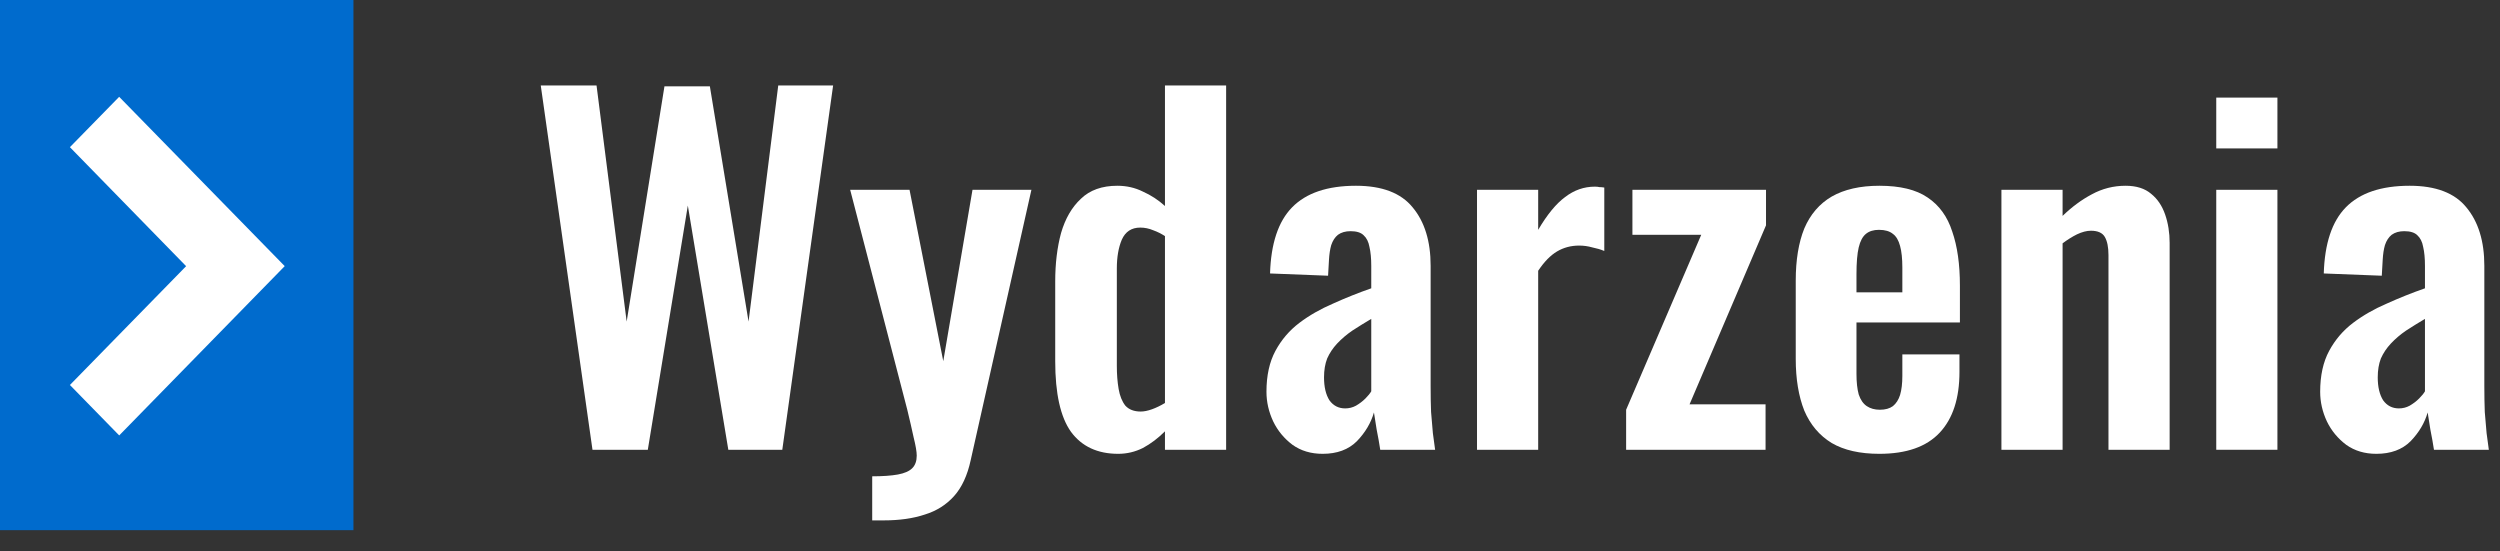
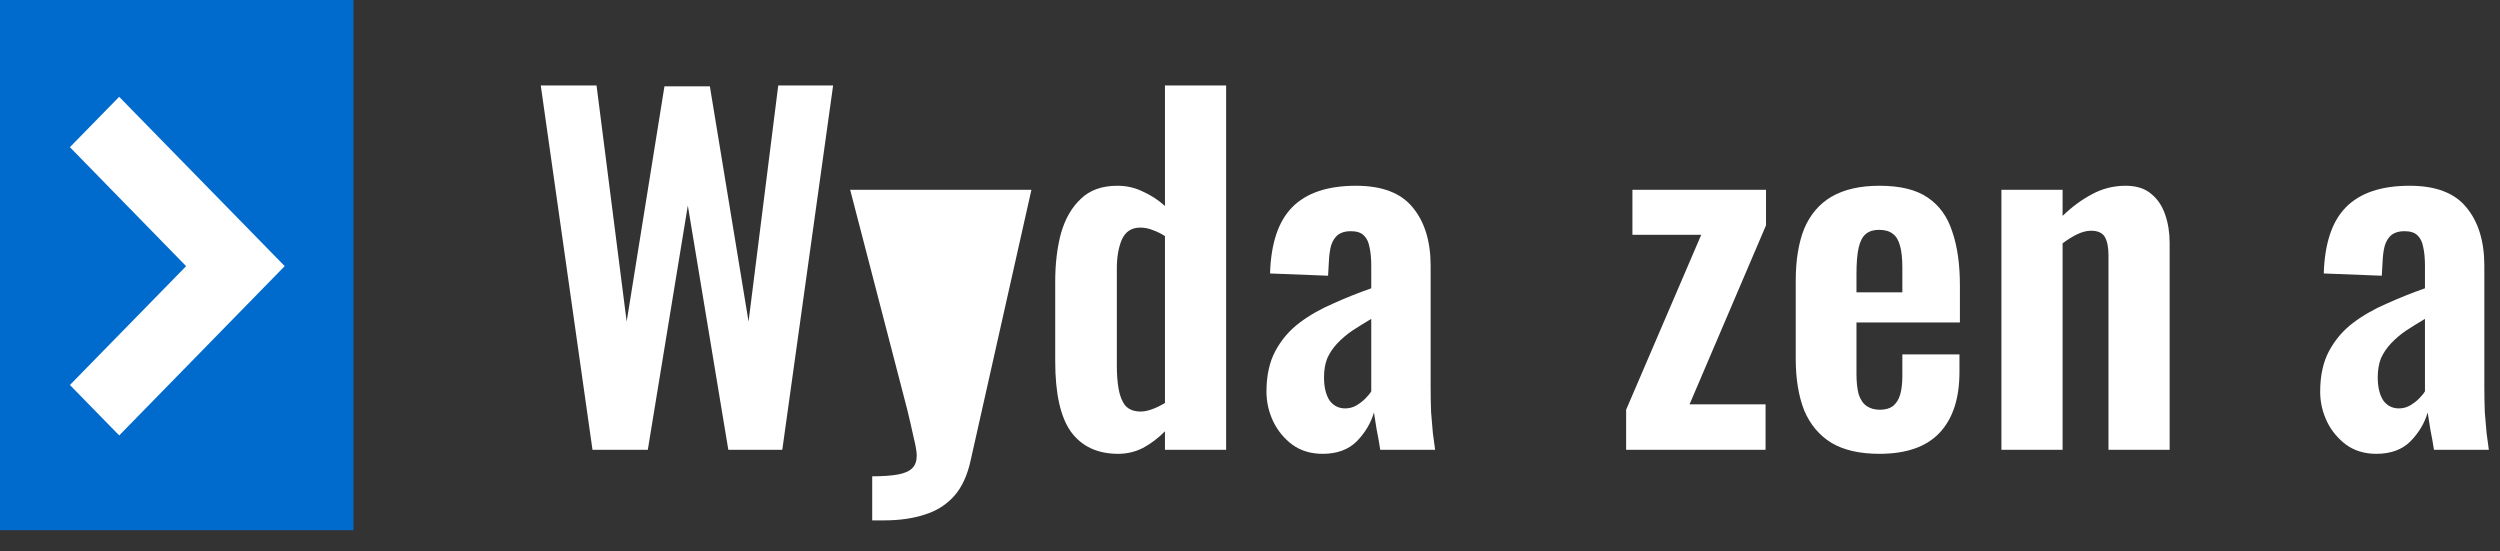
<svg xmlns="http://www.w3.org/2000/svg" width="195" height="43" viewBox="0 0 195 43" fill="none">
  <rect x="0" y="0" width="195" height="43" fill="#333333" stroke="none" />
  <path fill-rule="evenodd" clip-rule="evenodd" d="M0 0V41.353H27.569V0H0Z" fill="#006BCD" />
  <path fill-rule="evenodd" clip-rule="evenodd" d="M9.298 33.963L5.453 30.029L14.517 20.761L5.453 11.479L9.295 7.552L22.208 20.758L9.298 33.963Z" fill="white" />
  <path d="M46.214 35.082L42.179 6.666H46.53L48.88 25.084L51.827 6.736H55.37L58.387 25.084L60.703 6.666H64.983L61.019 35.082H56.809L53.651 16.033L50.529 35.082H46.214Z" fill="white" />
-   <path d="M68.032 40.59V37.152C68.851 37.152 69.517 37.105 70.032 37.012C70.546 36.918 70.921 36.755 71.154 36.521C71.388 36.287 71.505 35.959 71.505 35.538C71.505 35.234 71.423 34.755 71.26 34.1C71.119 33.445 70.956 32.732 70.768 31.96L66.313 14.805H70.944L73.575 28.171L75.855 14.805H80.451L75.715 35.889C75.458 37.082 75.025 38.018 74.417 38.696C73.809 39.374 73.049 39.853 72.137 40.134C71.225 40.438 70.16 40.59 68.944 40.59H68.032Z" fill="white" />
+   <path d="M68.032 40.59V37.152C68.851 37.152 69.517 37.105 70.032 37.012C70.546 36.918 70.921 36.755 71.154 36.521C71.388 36.287 71.505 35.959 71.505 35.538C71.505 35.234 71.423 34.755 71.26 34.1C71.119 33.445 70.956 32.732 70.768 31.96L66.313 14.805H70.944L75.855 14.805H80.451L75.715 35.889C75.458 37.082 75.025 38.018 74.417 38.696C73.809 39.374 73.049 39.853 72.137 40.134C71.225 40.438 70.16 40.59 68.944 40.59H68.032Z" fill="white" />
  <path d="M87.218 35.398C85.605 35.398 84.377 34.825 83.535 33.679C82.716 32.533 82.307 30.697 82.307 28.171V21.962C82.307 20.558 82.459 19.295 82.763 18.173C83.09 17.05 83.605 16.161 84.307 15.507C85.008 14.828 85.956 14.489 87.148 14.489C87.873 14.489 88.54 14.641 89.148 14.945C89.779 15.226 90.352 15.6 90.867 16.068V6.666H95.638V35.082H90.867V33.644C90.329 34.182 89.756 34.615 89.148 34.942C88.54 35.246 87.897 35.398 87.218 35.398ZM88.972 32.1C89.23 32.1 89.522 32.042 89.85 31.925C90.177 31.808 90.516 31.644 90.867 31.434V18.418C90.586 18.231 90.282 18.079 89.955 17.962C89.627 17.822 89.288 17.752 88.938 17.752C88.259 17.752 87.78 18.067 87.499 18.699C87.242 19.307 87.113 20.055 87.113 20.944V28.522C87.113 29.2 87.16 29.808 87.254 30.346C87.347 30.884 87.522 31.317 87.78 31.644C88.06 31.948 88.458 32.1 88.972 32.1Z" fill="white" />
  <path d="M103.169 35.398C102.257 35.398 101.473 35.164 100.818 34.697C100.163 34.205 99.661 33.597 99.31 32.872C98.959 32.124 98.784 31.352 98.784 30.557C98.784 29.294 99.017 28.23 99.485 27.364C99.953 26.499 100.573 25.774 101.344 25.189C102.116 24.605 102.993 24.102 103.976 23.681C104.958 23.236 105.952 22.839 106.958 22.488V20.734C106.958 20.149 106.911 19.658 106.817 19.26C106.747 18.863 106.595 18.559 106.361 18.348C106.151 18.138 105.812 18.032 105.344 18.032C104.946 18.032 104.619 18.126 104.362 18.313C104.128 18.5 103.952 18.769 103.835 19.12C103.742 19.447 103.683 19.833 103.66 20.278L103.59 21.506L99.064 21.33C99.134 18.991 99.707 17.272 100.783 16.173C101.882 15.05 103.543 14.489 105.765 14.489C107.8 14.489 109.273 15.05 110.185 16.173C111.121 17.296 111.589 18.816 111.589 20.734V30.101C111.589 30.849 111.6 31.527 111.624 32.136C111.67 32.744 111.717 33.293 111.764 33.784C111.834 34.276 111.893 34.708 111.939 35.082H107.659C107.589 34.615 107.496 34.088 107.379 33.504C107.285 32.896 107.215 32.451 107.168 32.17C106.934 32.989 106.49 33.737 105.835 34.416C105.18 35.071 104.291 35.398 103.169 35.398ZM104.923 31.855C105.227 31.855 105.508 31.785 105.765 31.644C106.046 31.481 106.291 31.294 106.502 31.083C106.712 30.872 106.864 30.685 106.958 30.522V24.873C106.443 25.177 105.952 25.482 105.484 25.786C105.04 26.09 104.642 26.429 104.291 26.803C103.964 27.154 103.707 27.54 103.52 27.961C103.356 28.382 103.274 28.873 103.274 29.434C103.274 30.183 103.414 30.779 103.695 31.223C103.999 31.644 104.408 31.855 104.923 31.855Z" fill="white" />
-   <path d="M115.207 35.082V14.805H119.978V17.927C120.68 16.734 121.382 15.881 122.083 15.366C122.785 14.828 123.557 14.559 124.399 14.559C124.539 14.559 124.656 14.571 124.75 14.594C124.866 14.594 124.995 14.606 125.135 14.629V19.576C124.855 19.459 124.539 19.366 124.188 19.295C123.861 19.202 123.522 19.155 123.171 19.155C122.539 19.155 121.966 19.307 121.452 19.611C120.937 19.915 120.446 20.418 119.978 21.12V35.082H115.207Z" fill="white" />
  <path d="M126.838 35.082V31.96L132.697 18.313H127.329V14.805H137.749V17.576L131.785 31.539H137.714V35.082H126.838Z" fill="white" />
  <path d="M146.594 35.398C145.073 35.398 143.834 35.117 142.875 34.556C141.916 33.971 141.203 33.13 140.735 32.03C140.291 30.908 140.068 29.563 140.068 27.996V21.892C140.068 20.278 140.291 18.921 140.735 17.822C141.203 16.723 141.916 15.892 142.875 15.331C143.857 14.77 145.097 14.489 146.594 14.489C148.207 14.489 149.459 14.793 150.347 15.401C151.26 16.009 151.903 16.898 152.277 18.067C152.675 19.213 152.873 20.617 152.873 22.277V25.154H144.805V29.154C144.805 29.808 144.863 30.346 144.98 30.767C145.12 31.188 145.331 31.492 145.611 31.679C145.892 31.866 146.231 31.96 146.629 31.96C147.05 31.96 147.389 31.866 147.646 31.679C147.903 31.469 148.091 31.177 148.207 30.802C148.324 30.405 148.383 29.914 148.383 29.329V27.645H152.838V29.013C152.838 31.071 152.324 32.65 151.295 33.749C150.266 34.849 148.699 35.398 146.594 35.398ZM144.805 22.804H148.383V20.874C148.383 20.172 148.324 19.611 148.207 19.19C148.091 18.746 147.903 18.43 147.646 18.243C147.389 18.032 147.026 17.927 146.559 17.927C146.138 17.927 145.798 18.032 145.541 18.243C145.284 18.453 145.097 18.804 144.98 19.295C144.863 19.787 144.805 20.488 144.805 21.4V22.804Z" fill="white" />
  <path d="M156.111 35.082V14.805H160.882V16.84C161.607 16.138 162.367 15.577 163.163 15.156C163.981 14.711 164.858 14.489 165.794 14.489C166.636 14.489 167.302 14.7 167.793 15.121C168.285 15.518 168.647 16.056 168.881 16.734C169.115 17.413 169.232 18.149 169.232 18.945V35.082H164.461V19.892C164.461 19.284 164.367 18.816 164.18 18.488C163.993 18.161 163.63 17.997 163.092 17.997C162.765 17.997 162.403 18.091 162.005 18.278C161.631 18.465 161.257 18.699 160.882 18.98V35.082H156.111Z" fill="white" />
-   <path d="M172.868 35.082V14.805H177.639V35.082H172.868ZM172.868 11.577V7.613H177.639V11.577H172.868Z" fill="white" />
  <path d="M185.358 35.398C184.446 35.398 183.663 35.164 183.008 34.697C182.353 34.205 181.85 33.597 181.499 32.872C181.149 32.124 180.973 31.352 180.973 30.557C180.973 29.294 181.207 28.23 181.675 27.364C182.143 26.499 182.762 25.774 183.534 25.189C184.306 24.605 185.183 24.102 186.165 23.681C187.148 23.236 188.142 22.839 189.147 22.488V20.734C189.147 20.149 189.101 19.658 189.007 19.26C188.937 18.863 188.785 18.559 188.551 18.348C188.34 18.138 188.001 18.032 187.534 18.032C187.136 18.032 186.809 18.126 186.551 18.313C186.317 18.5 186.142 18.769 186.025 19.12C185.931 19.447 185.873 19.833 185.85 20.278L185.779 21.506L181.254 21.33C181.324 18.991 181.897 17.272 182.973 16.173C184.072 15.05 185.733 14.489 187.955 14.489C189.989 14.489 191.463 15.05 192.375 16.173C193.31 17.296 193.778 18.816 193.778 20.734V30.101C193.778 30.849 193.79 31.527 193.813 32.136C193.86 32.744 193.907 33.293 193.954 33.784C194.024 34.276 194.082 34.708 194.129 35.082H189.849C189.779 34.615 189.685 34.088 189.568 33.504C189.475 32.896 189.405 32.451 189.358 32.17C189.124 32.989 188.68 33.737 188.025 34.416C187.37 35.071 186.481 35.398 185.358 35.398ZM187.113 31.855C187.417 31.855 187.697 31.785 187.955 31.644C188.235 31.481 188.481 31.294 188.691 31.083C188.902 30.872 189.054 30.685 189.147 30.522V24.873C188.633 25.177 188.142 25.482 187.674 25.786C187.229 26.09 186.832 26.429 186.481 26.803C186.154 27.154 185.896 27.54 185.709 27.961C185.546 28.382 185.464 28.873 185.464 29.434C185.464 30.183 185.604 30.779 185.885 31.223C186.189 31.644 186.598 31.855 187.113 31.855Z" fill="white" />
</svg>